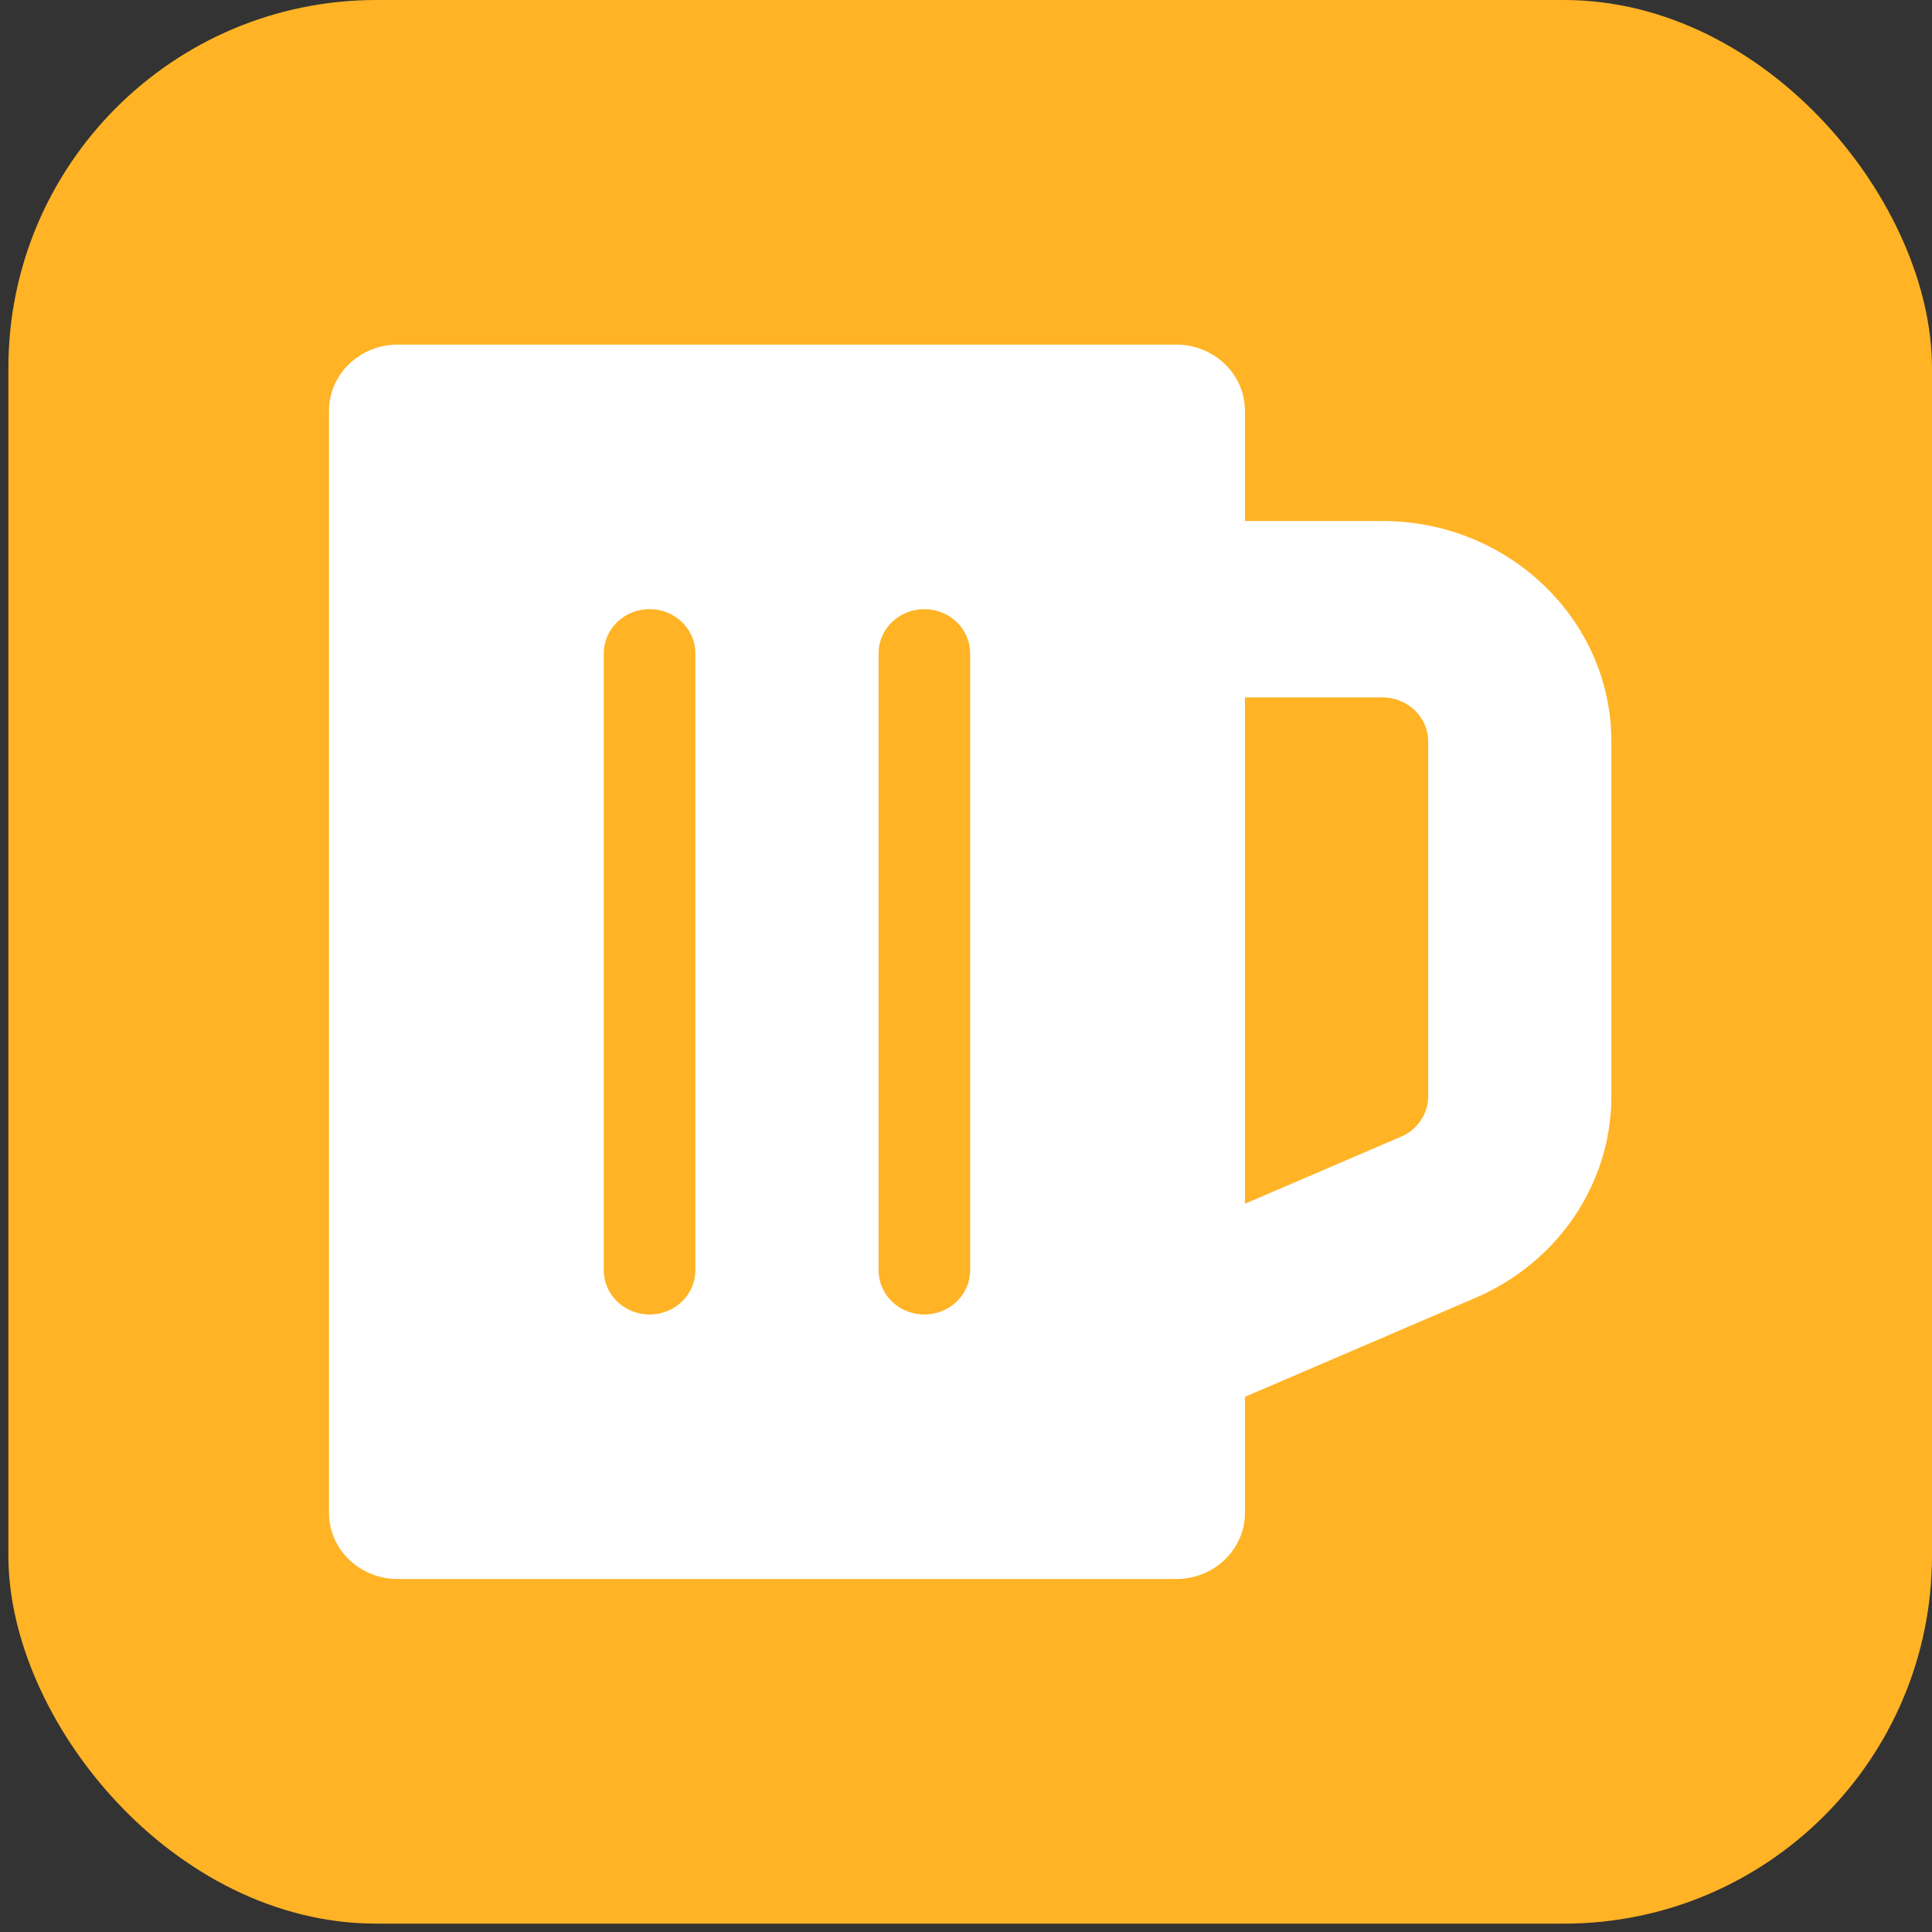
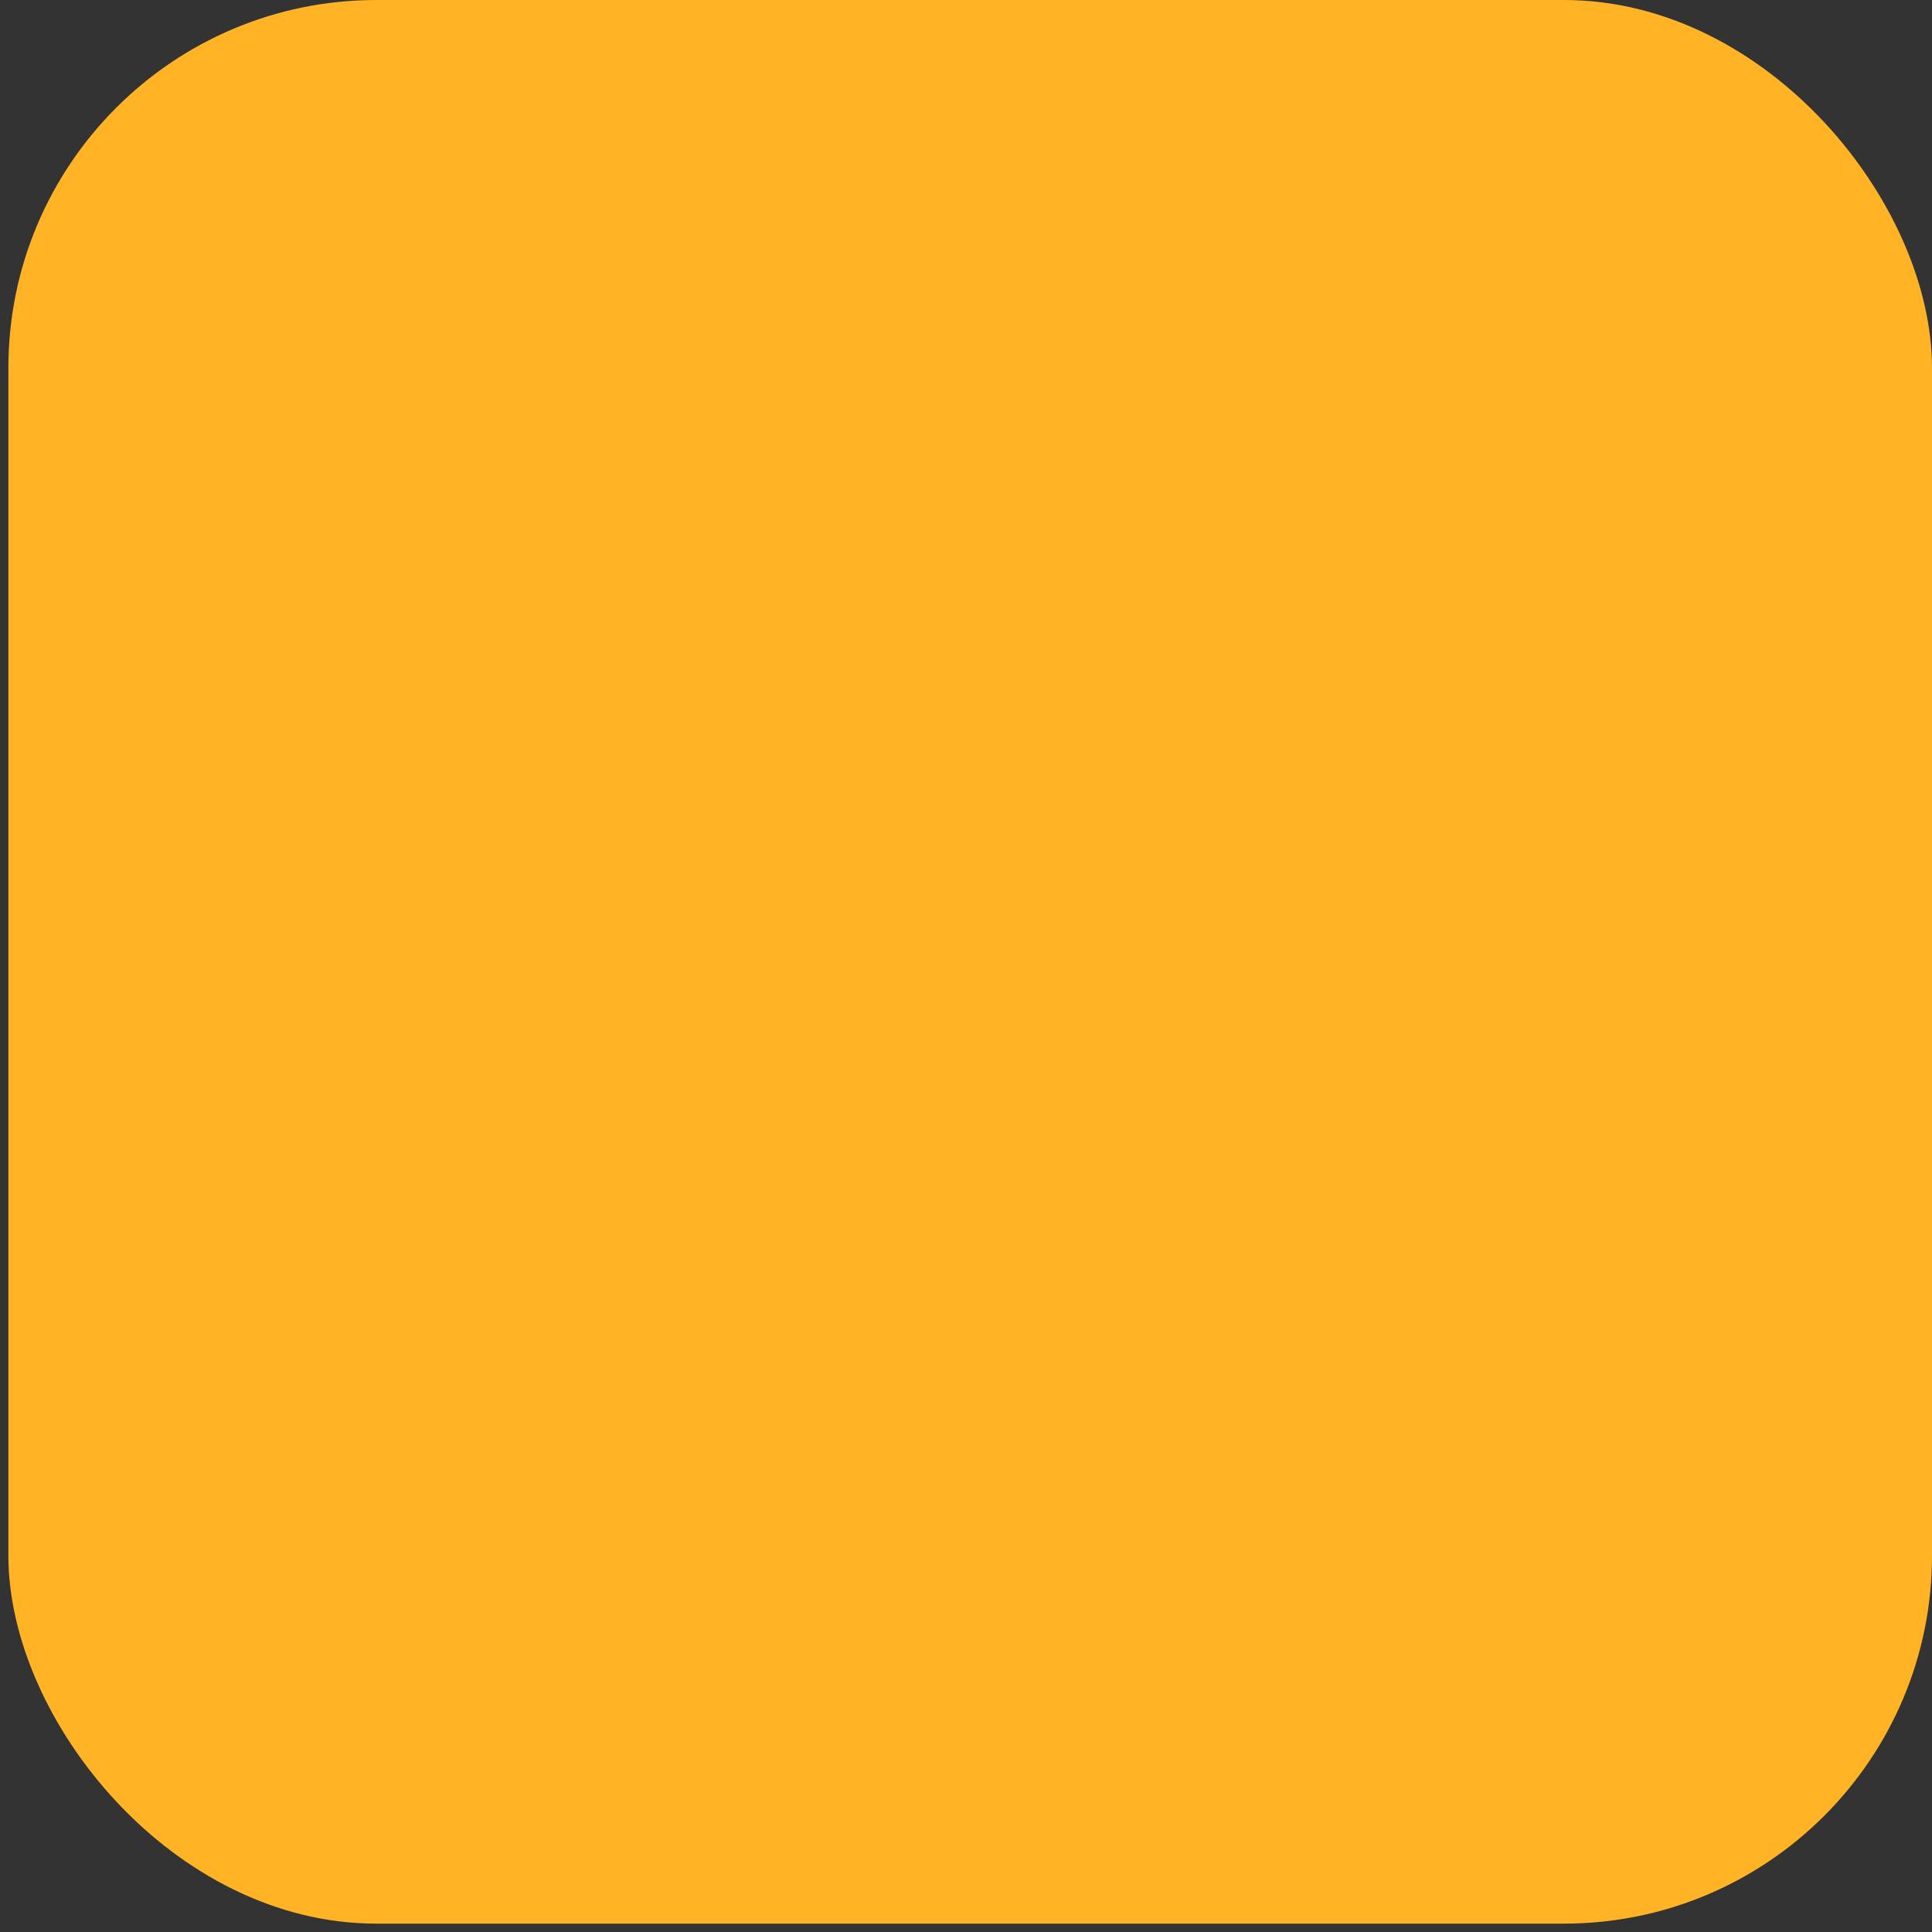
<svg xmlns="http://www.w3.org/2000/svg" width="21" height="21" viewBox="0 0 21 21" fill="none">
  <rect x="0" y="0" width="21" height="21" fill="#333333" stroke="none" />
  <rect x="0.091" width="20.909" height="20.909" rx="4" fill="#FFB325" />
  <g clip-path="url(#clip0_165_2275)">
-     <path d="M15.026 5.663H13.532V4.465C13.532 4.068 13.198 3.746 12.786 3.746H4.322C3.91 3.746 3.576 4.068 3.576 4.465V16.444C3.576 16.841 3.91 17.163 4.322 17.163H12.786C13.198 17.163 13.532 16.841 13.532 16.444V15.183L16.04 14.106C16.936 13.721 17.515 12.862 17.515 11.918V8.059C17.515 6.738 16.398 5.663 15.026 5.663ZM15.524 11.918C15.524 12.01 15.496 12.101 15.443 12.178C15.391 12.256 15.317 12.318 15.229 12.355L13.532 13.084V7.58H15.026C15.3 7.58 15.524 7.795 15.524 8.059V11.918ZM10.047 14.288C9.773 14.288 9.55 14.073 9.55 13.809V7.1C9.55 6.836 9.773 6.621 10.047 6.621C10.322 6.621 10.545 6.836 10.545 7.1V13.809C10.545 14.073 10.322 14.288 10.047 14.288ZM7.061 14.288C6.786 14.288 6.563 14.073 6.563 13.809V7.1C6.563 6.836 6.786 6.621 7.061 6.621C7.335 6.621 7.558 6.836 7.558 7.1V13.809C7.558 14.073 7.335 14.288 7.061 14.288Z" fill="white" />
-   </g>
+     </g>
  <defs>
    <clipPath id="clip0_165_2275">
      <rect width="13.939" height="15.333" fill="white" transform="translate(3.576 2.788)" />
    </clipPath>
  </defs>
</svg>